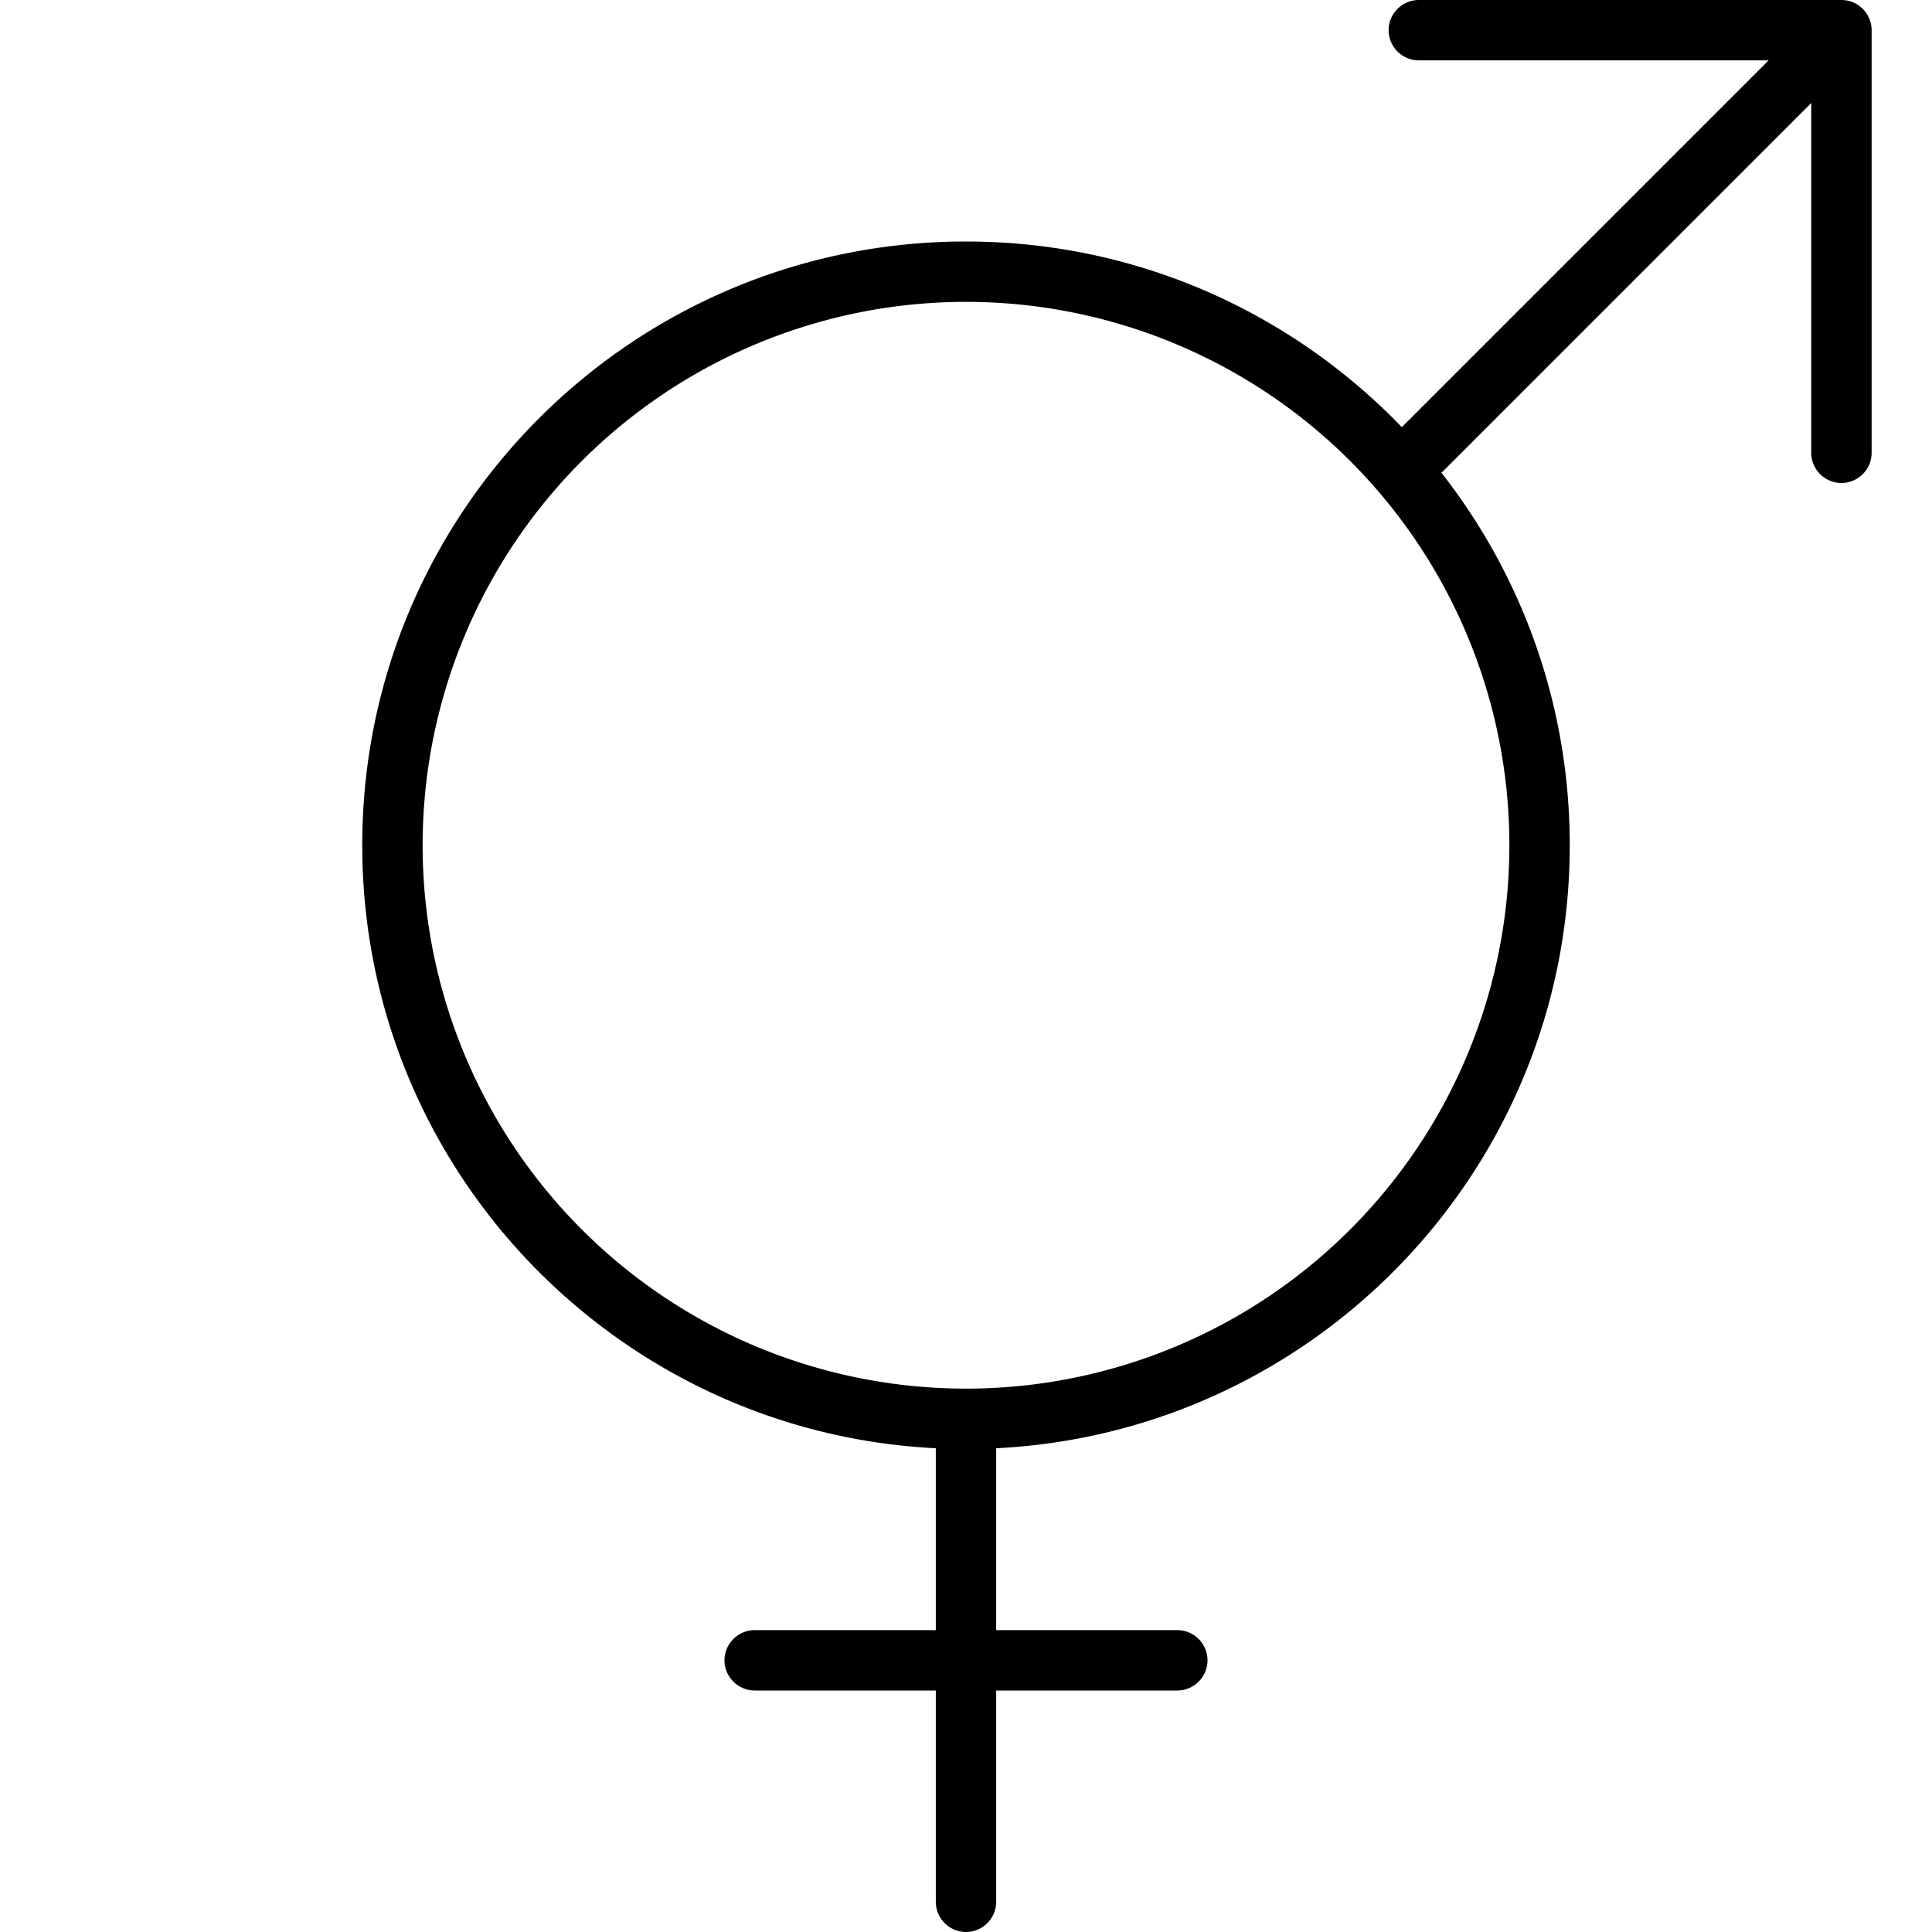
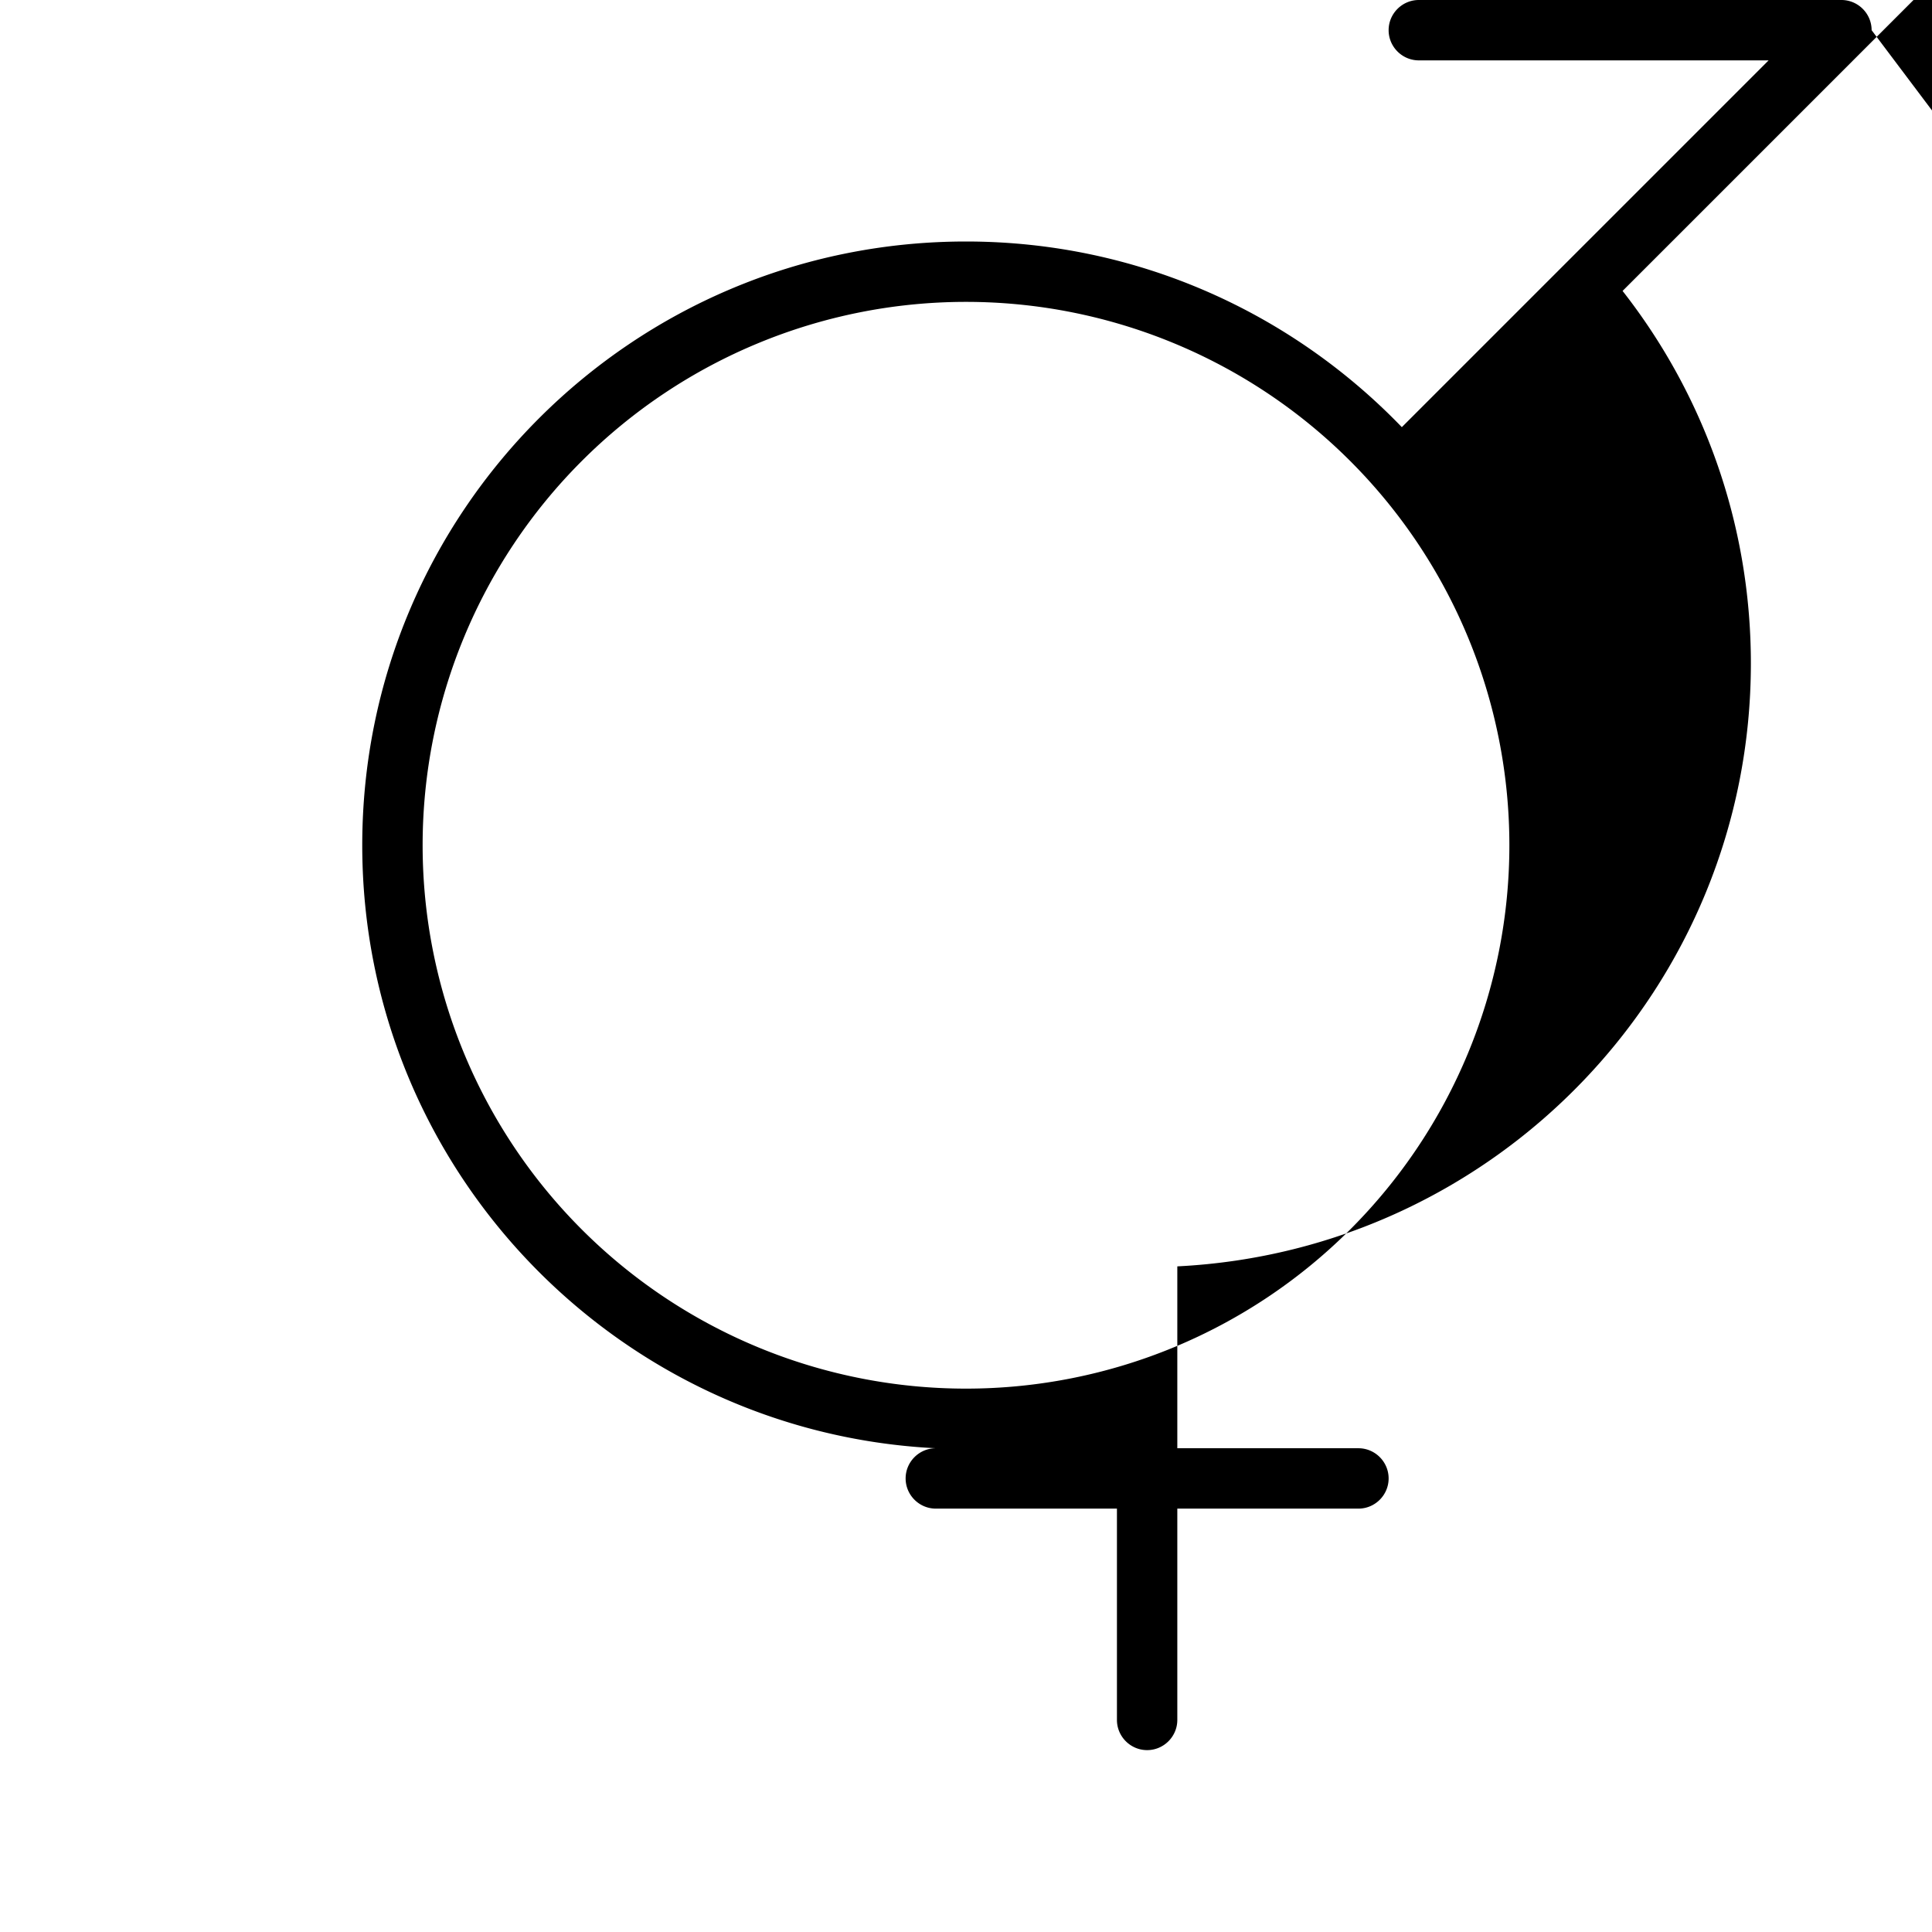
<svg xmlns="http://www.w3.org/2000/svg" viewBox="0 0 512 512">
-   <path d="M368 8c0 4.4 3.6 8 8 8l92.7 0-97.2 97.2C342.3 82.9 301.4 64 256 64C167.6 64 96 135.6 96 224c0 85.7 67.4 155.6 152 159.8l0 48.2-48 0c-4.4 0-8 3.6-8 8s3.6 8 8 8l48 0 0 56c0 4.4 3.6 8 8 8s8-3.6 8-8l0-56 48 0c4.4 0 8-3.6 8-8s-3.6-8-8-8l-48 0 0-48.2c84.6-4.2 152-74.1 152-159.8c0-37.2-12.7-71.5-34-98.7l98-98 0 92.7c0 4.4 3.6 8 8 8s8-3.6 8-8L496 8c0-4.4-3.6-8-8-8L376 0c-4.4 0-8 3.6-8 8zM256 80a144 144 0 1 1 0 288 144 144 0 1 1 0-288z" />
+   <path d="M368 8c0 4.4 3.6 8 8 8l92.7 0-97.2 97.2C342.3 82.9 301.4 64 256 64C167.6 64 96 135.6 96 224c0 85.7 67.4 155.6 152 159.8c-4.4 0-8 3.6-8 8s3.6 8 8 8l48 0 0 56c0 4.4 3.6 8 8 8s8-3.6 8-8l0-56 48 0c4.4 0 8-3.6 8-8s-3.6-8-8-8l-48 0 0-48.2c84.6-4.2 152-74.1 152-159.8c0-37.2-12.7-71.5-34-98.7l98-98 0 92.7c0 4.4 3.6 8 8 8s8-3.6 8-8L496 8c0-4.4-3.6-8-8-8L376 0c-4.4 0-8 3.6-8 8zM256 80a144 144 0 1 1 0 288 144 144 0 1 1 0-288z" />
</svg>